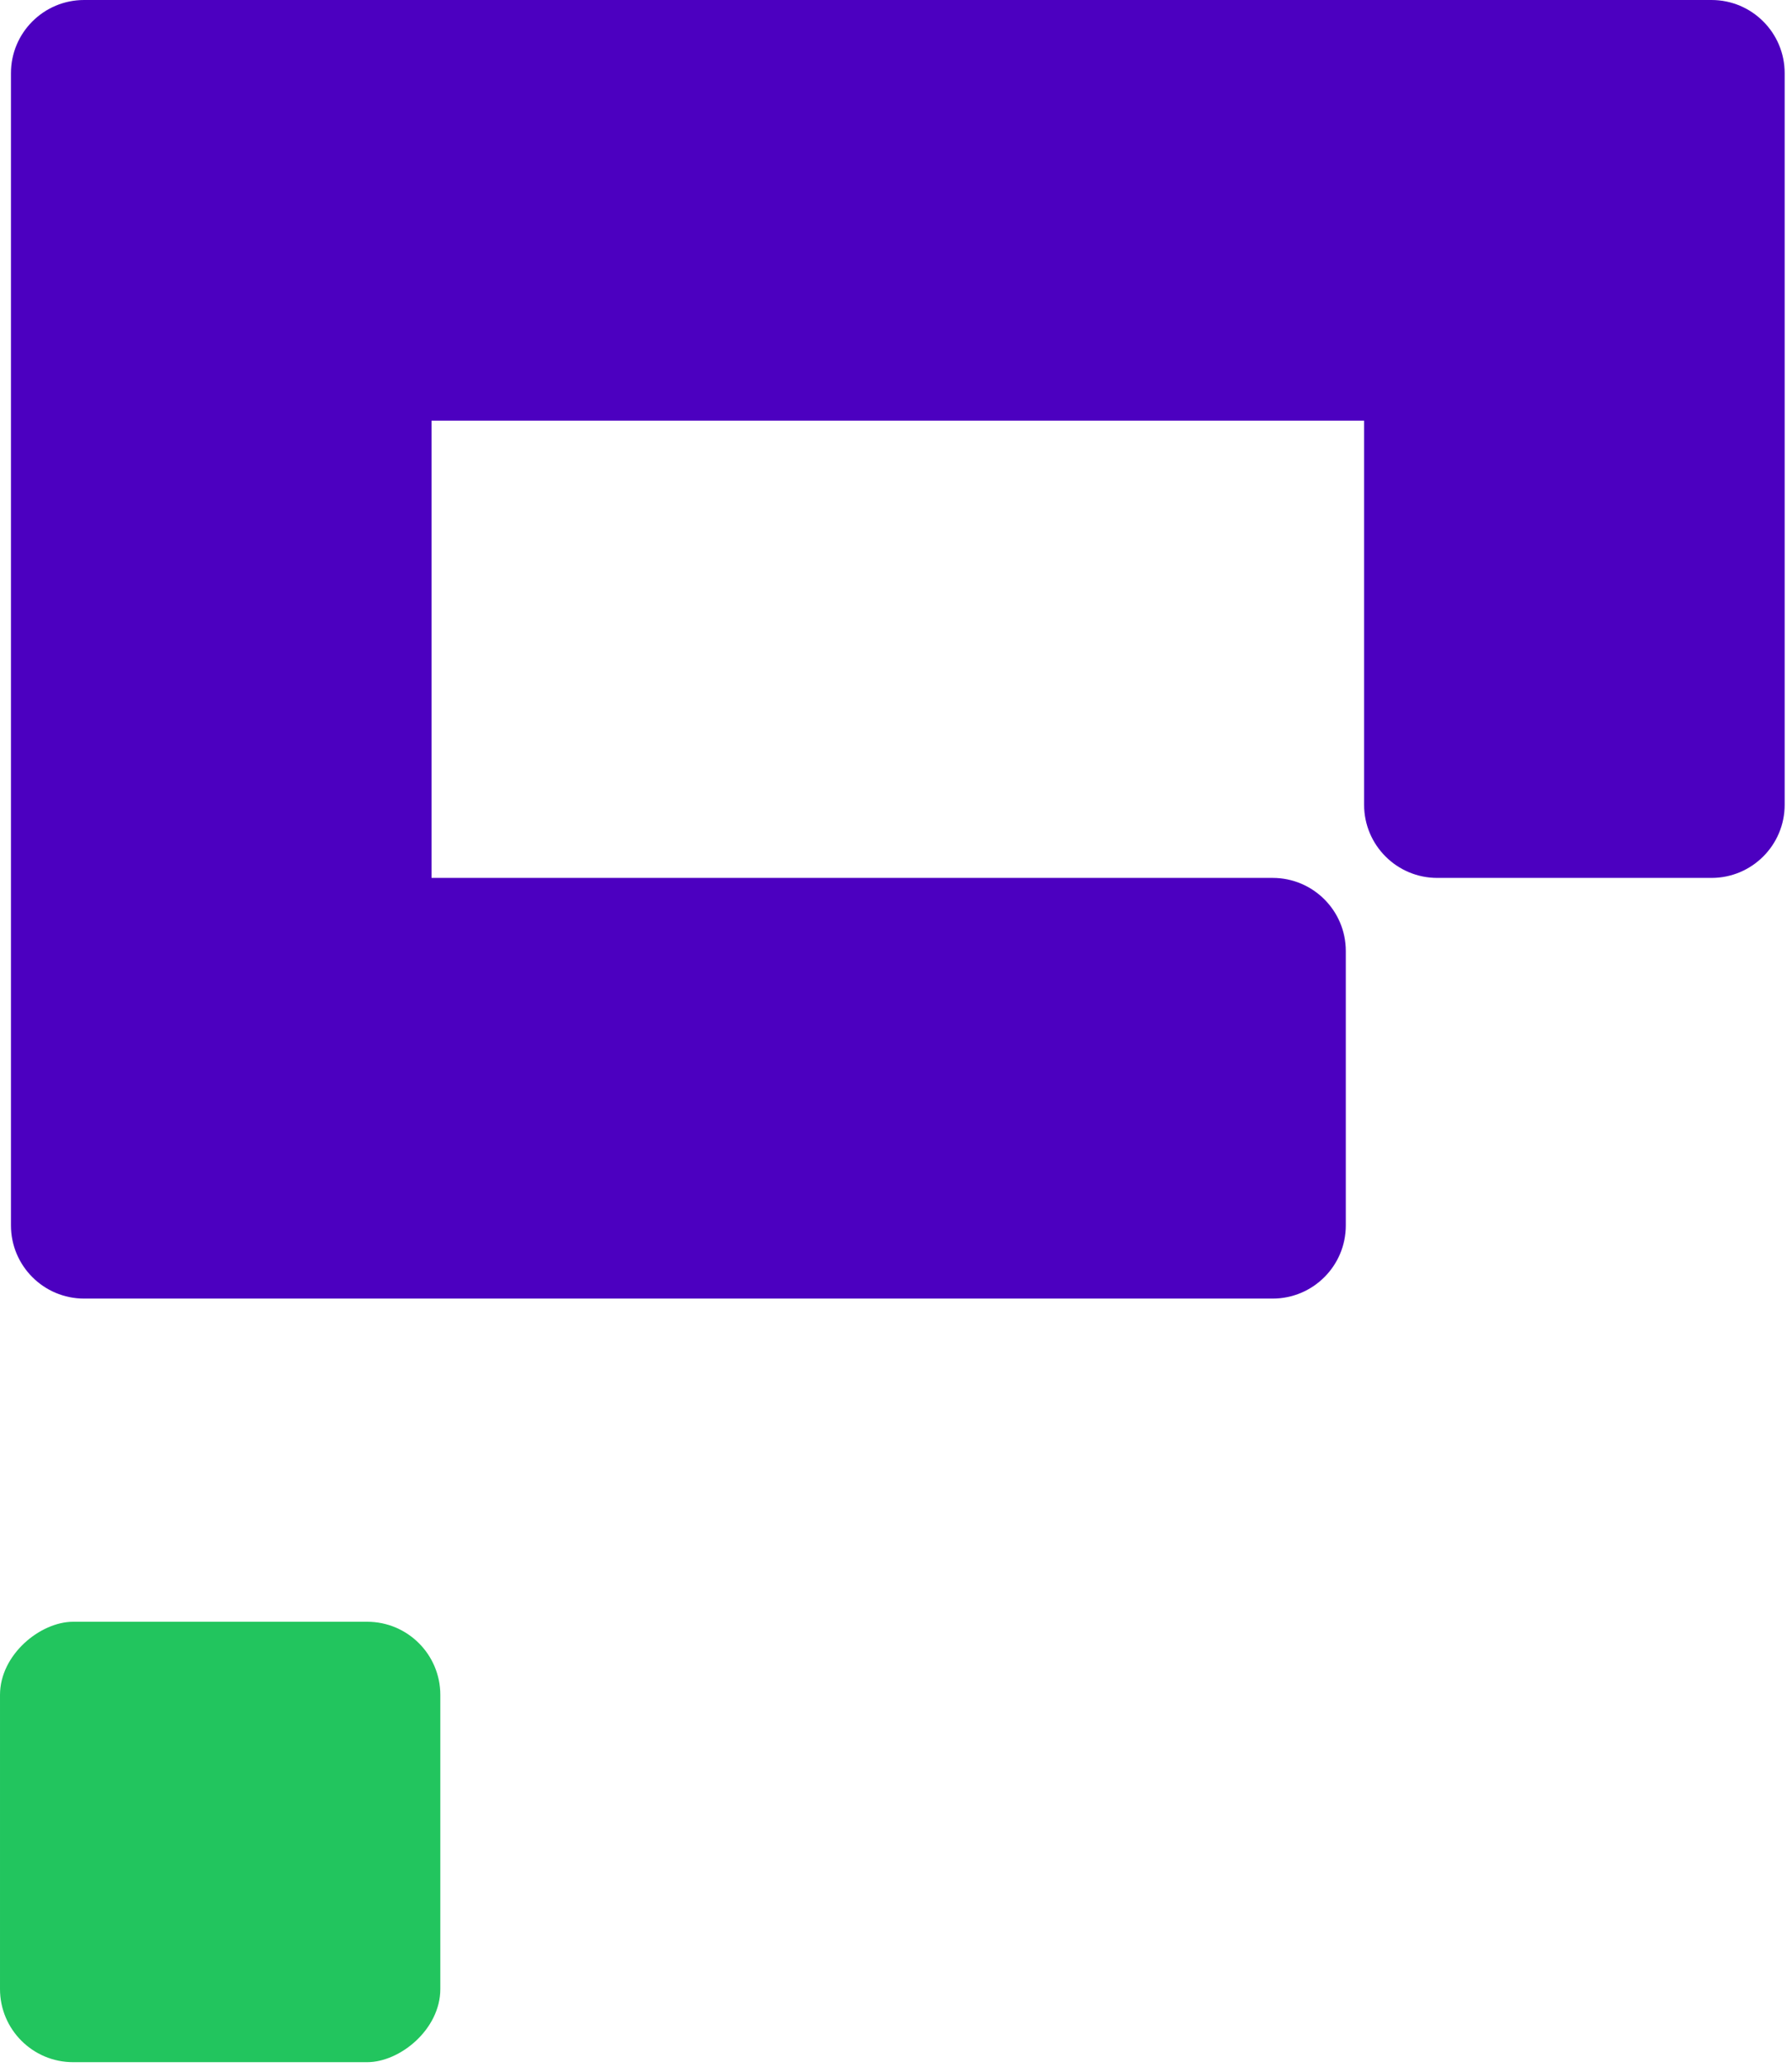
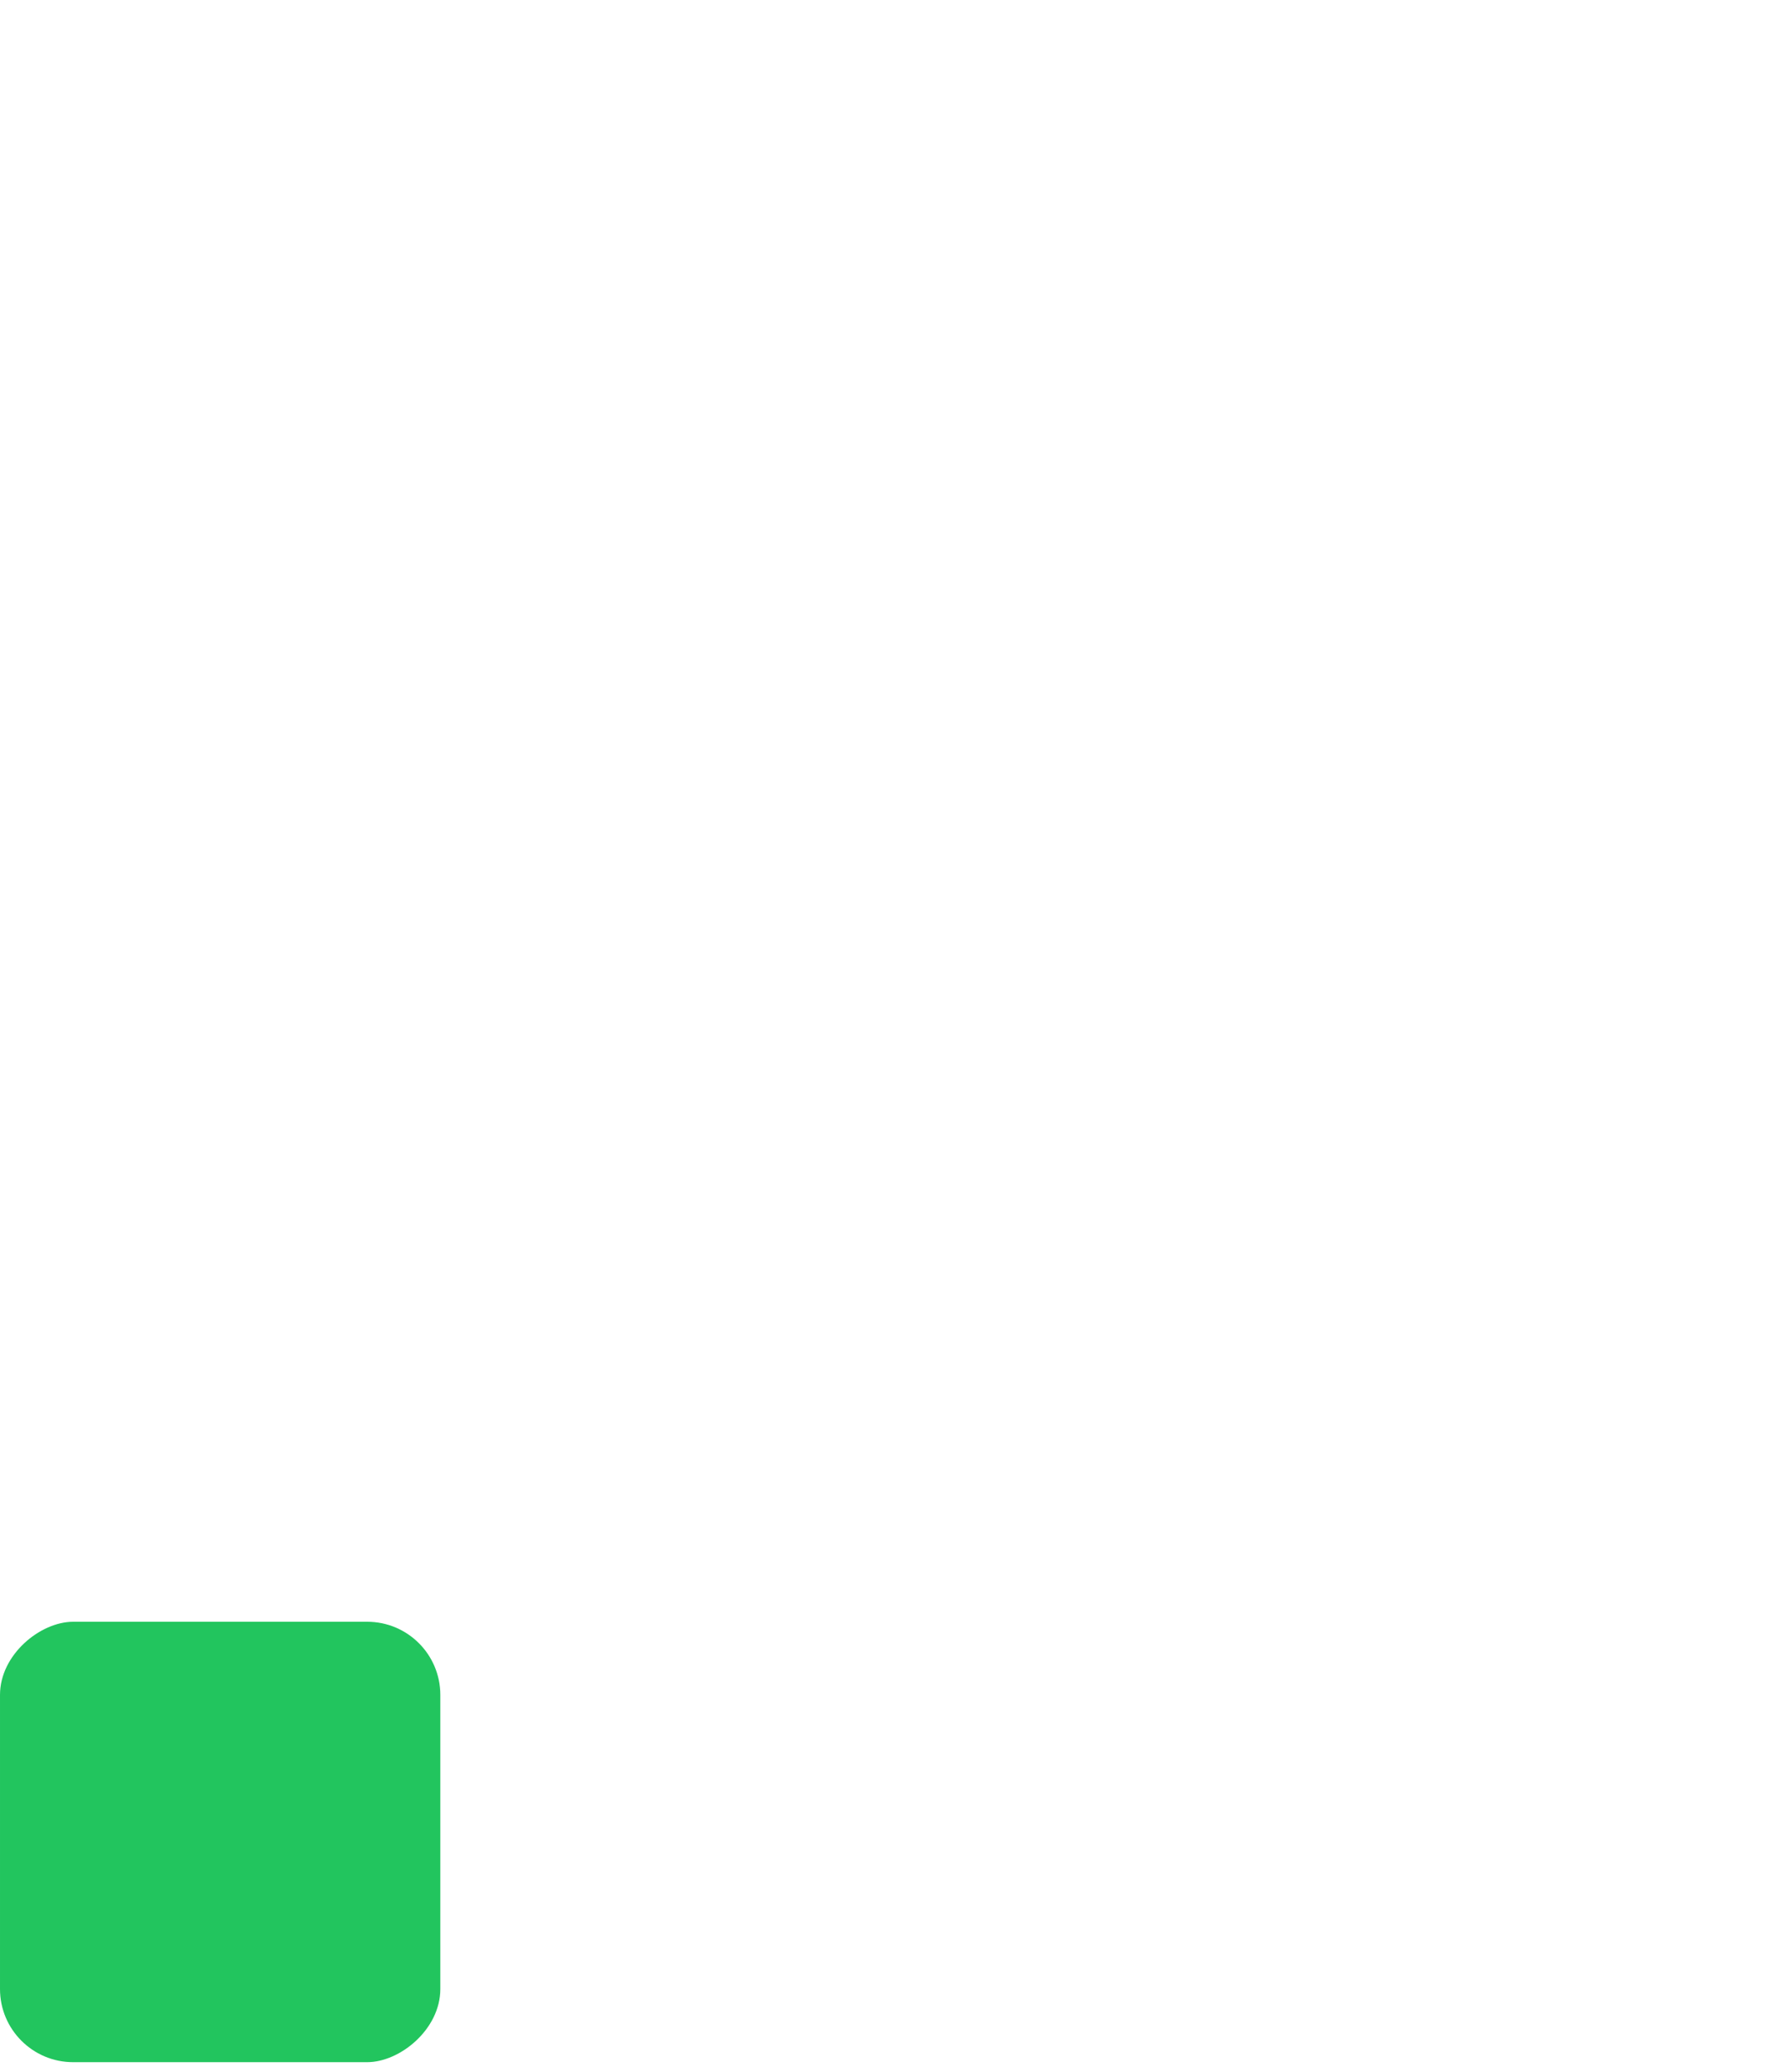
<svg xmlns="http://www.w3.org/2000/svg" width="98px" height="113px" viewBox="0 0 98 113" version="1.1">
  <title>Favicon</title>
  <g id="Symbols" stroke="none" stroke-width="1" fill="none" fill-rule="evenodd">
    <g id="Group">
      <rect id="Rectangle" fill="#22C55E" transform="translate(12.04, 100.71) rotate(90) translate(-12.04, -100.71) " x="0" y="88.67" width="24.08" height="24.08" rx="4" />
      <g transform="translate(0.599, 0)" fill="#4C00C0" id="Combined-Shape">
-         <path d="M23,23 L23,48 L69,48 C71.209,48 73,49.791 73,52 L73,67 C73,69.209 71.209,71 69,71 L4,71 C1.791,71 0,69.209 0,67 L0,23 L23,23 Z M97,23 L97,44 C97,46.209 95.209,48 93,48 L78,48 C75.791,48 74,46.209 74,44 L74,23 L97,23 Z M93,-2.72483913e-15 C95.209,-3.13065138e-15 97,1.791 97,4 L97,23 L0,23 L0,4 C0,1.791 1.791,3.13065138e-15 4,2.72483913e-15 L93,-2.72483913e-15 Z" />
-       </g>
+         </g>
    </g>
  </g>
</svg>